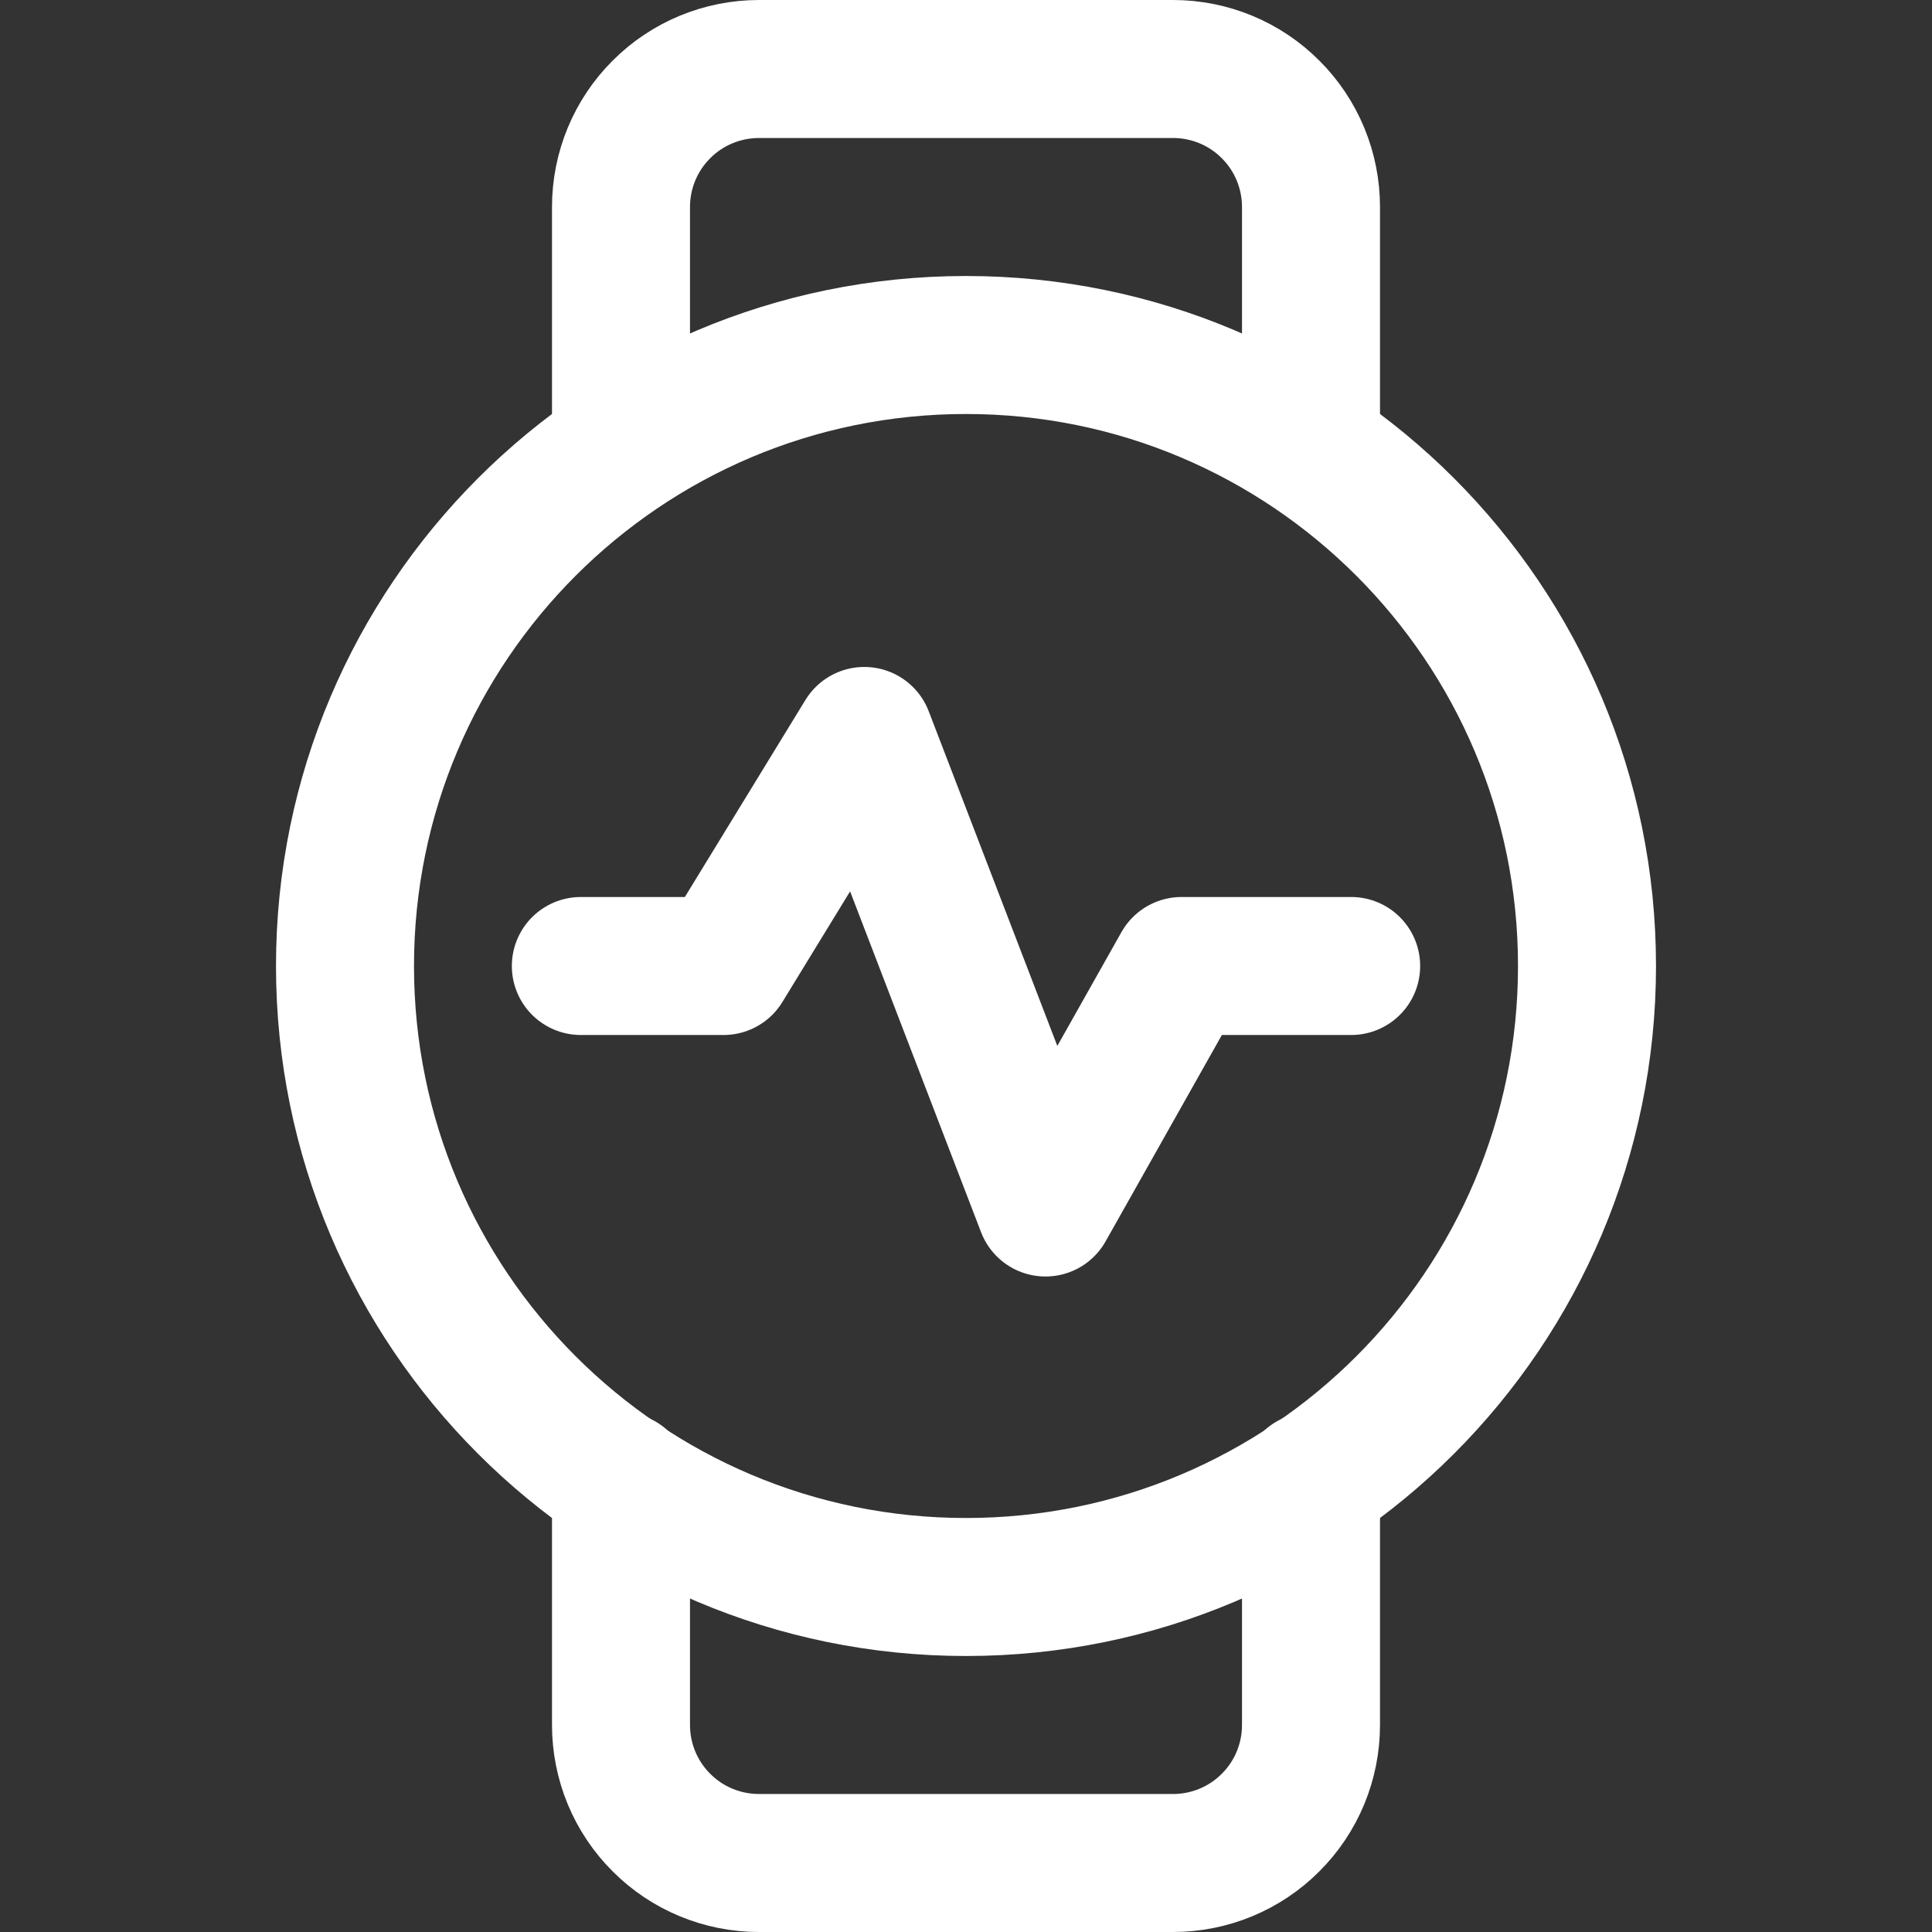
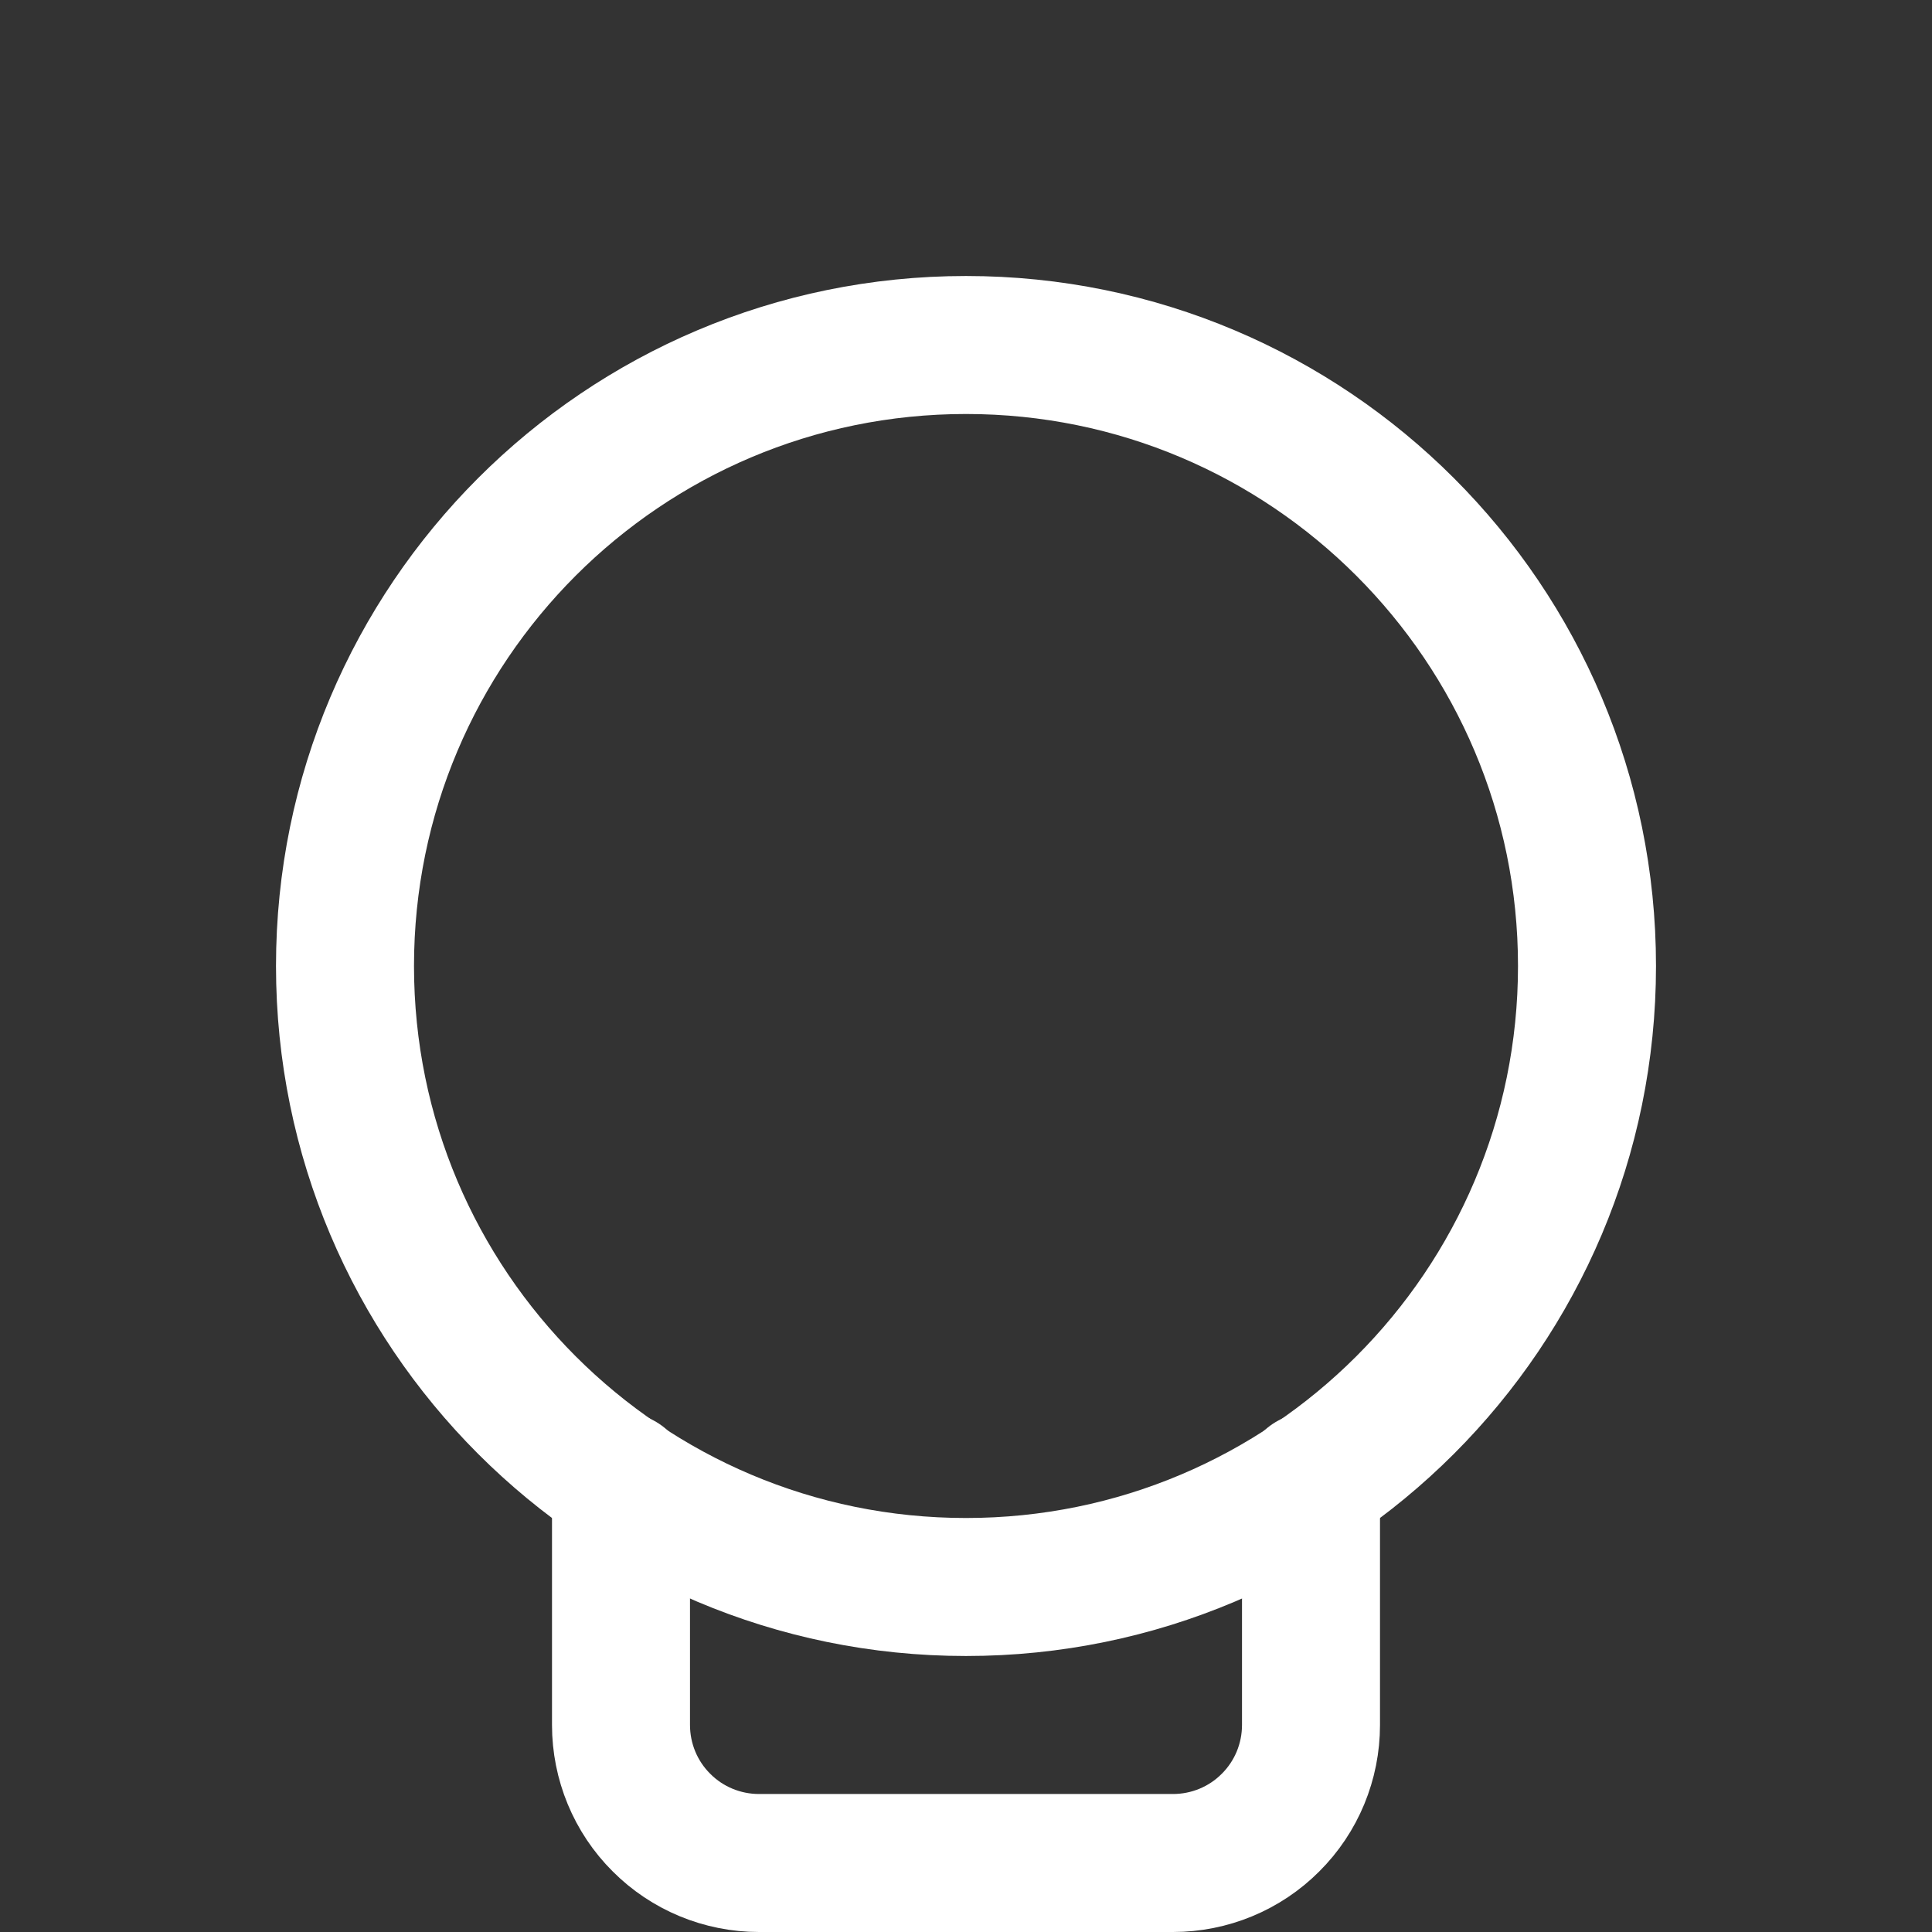
<svg xmlns="http://www.w3.org/2000/svg" width="32" height="32" viewBox="0 0 14 14" fill="none">
  <rect x="0" y="0" width="14" height="14" fill="#333333" stroke="none" />
-   <path d="M4.209 7H5.243L6.263 5.333L7.576 8.75L8.562 7H9.791" stroke="#fff" stroke-linecap="round" stroke-linejoin="round" />
  <path d="M7 11.5C9.485 11.5 11.5 9.485 11.5 7C11.5 4.515 9.485 2.5 7 2.5C4.515 2.5 2.5 4.515 2.5 7C2.5 9.485 4.515 11.5 7 11.5Z" stroke="#fff" stroke-linecap="round" stroke-linejoin="round" />
-   <path d="M9.5 3.25V1.5C9.5 1.235 9.395 0.98 9.207 0.793C9.02 0.605 8.765 0.5 8.5 0.5H5.5C5.235 0.5 4.98 0.605 4.793 0.793C4.605 0.98 4.5 1.235 4.5 1.5V3.25" stroke="#fff" stroke-linecap="round" stroke-linejoin="round" />
  <path d="M9.5 10.734V12.5C9.5 12.765 9.395 13.02 9.207 13.207C9.02 13.395 8.765 13.5 8.5 13.5H5.5C5.235 13.5 4.98 13.395 4.793 13.207C4.605 13.02 4.5 12.765 4.5 12.5V10.734" stroke="#fff" stroke-linecap="round" stroke-linejoin="round" />
</svg>